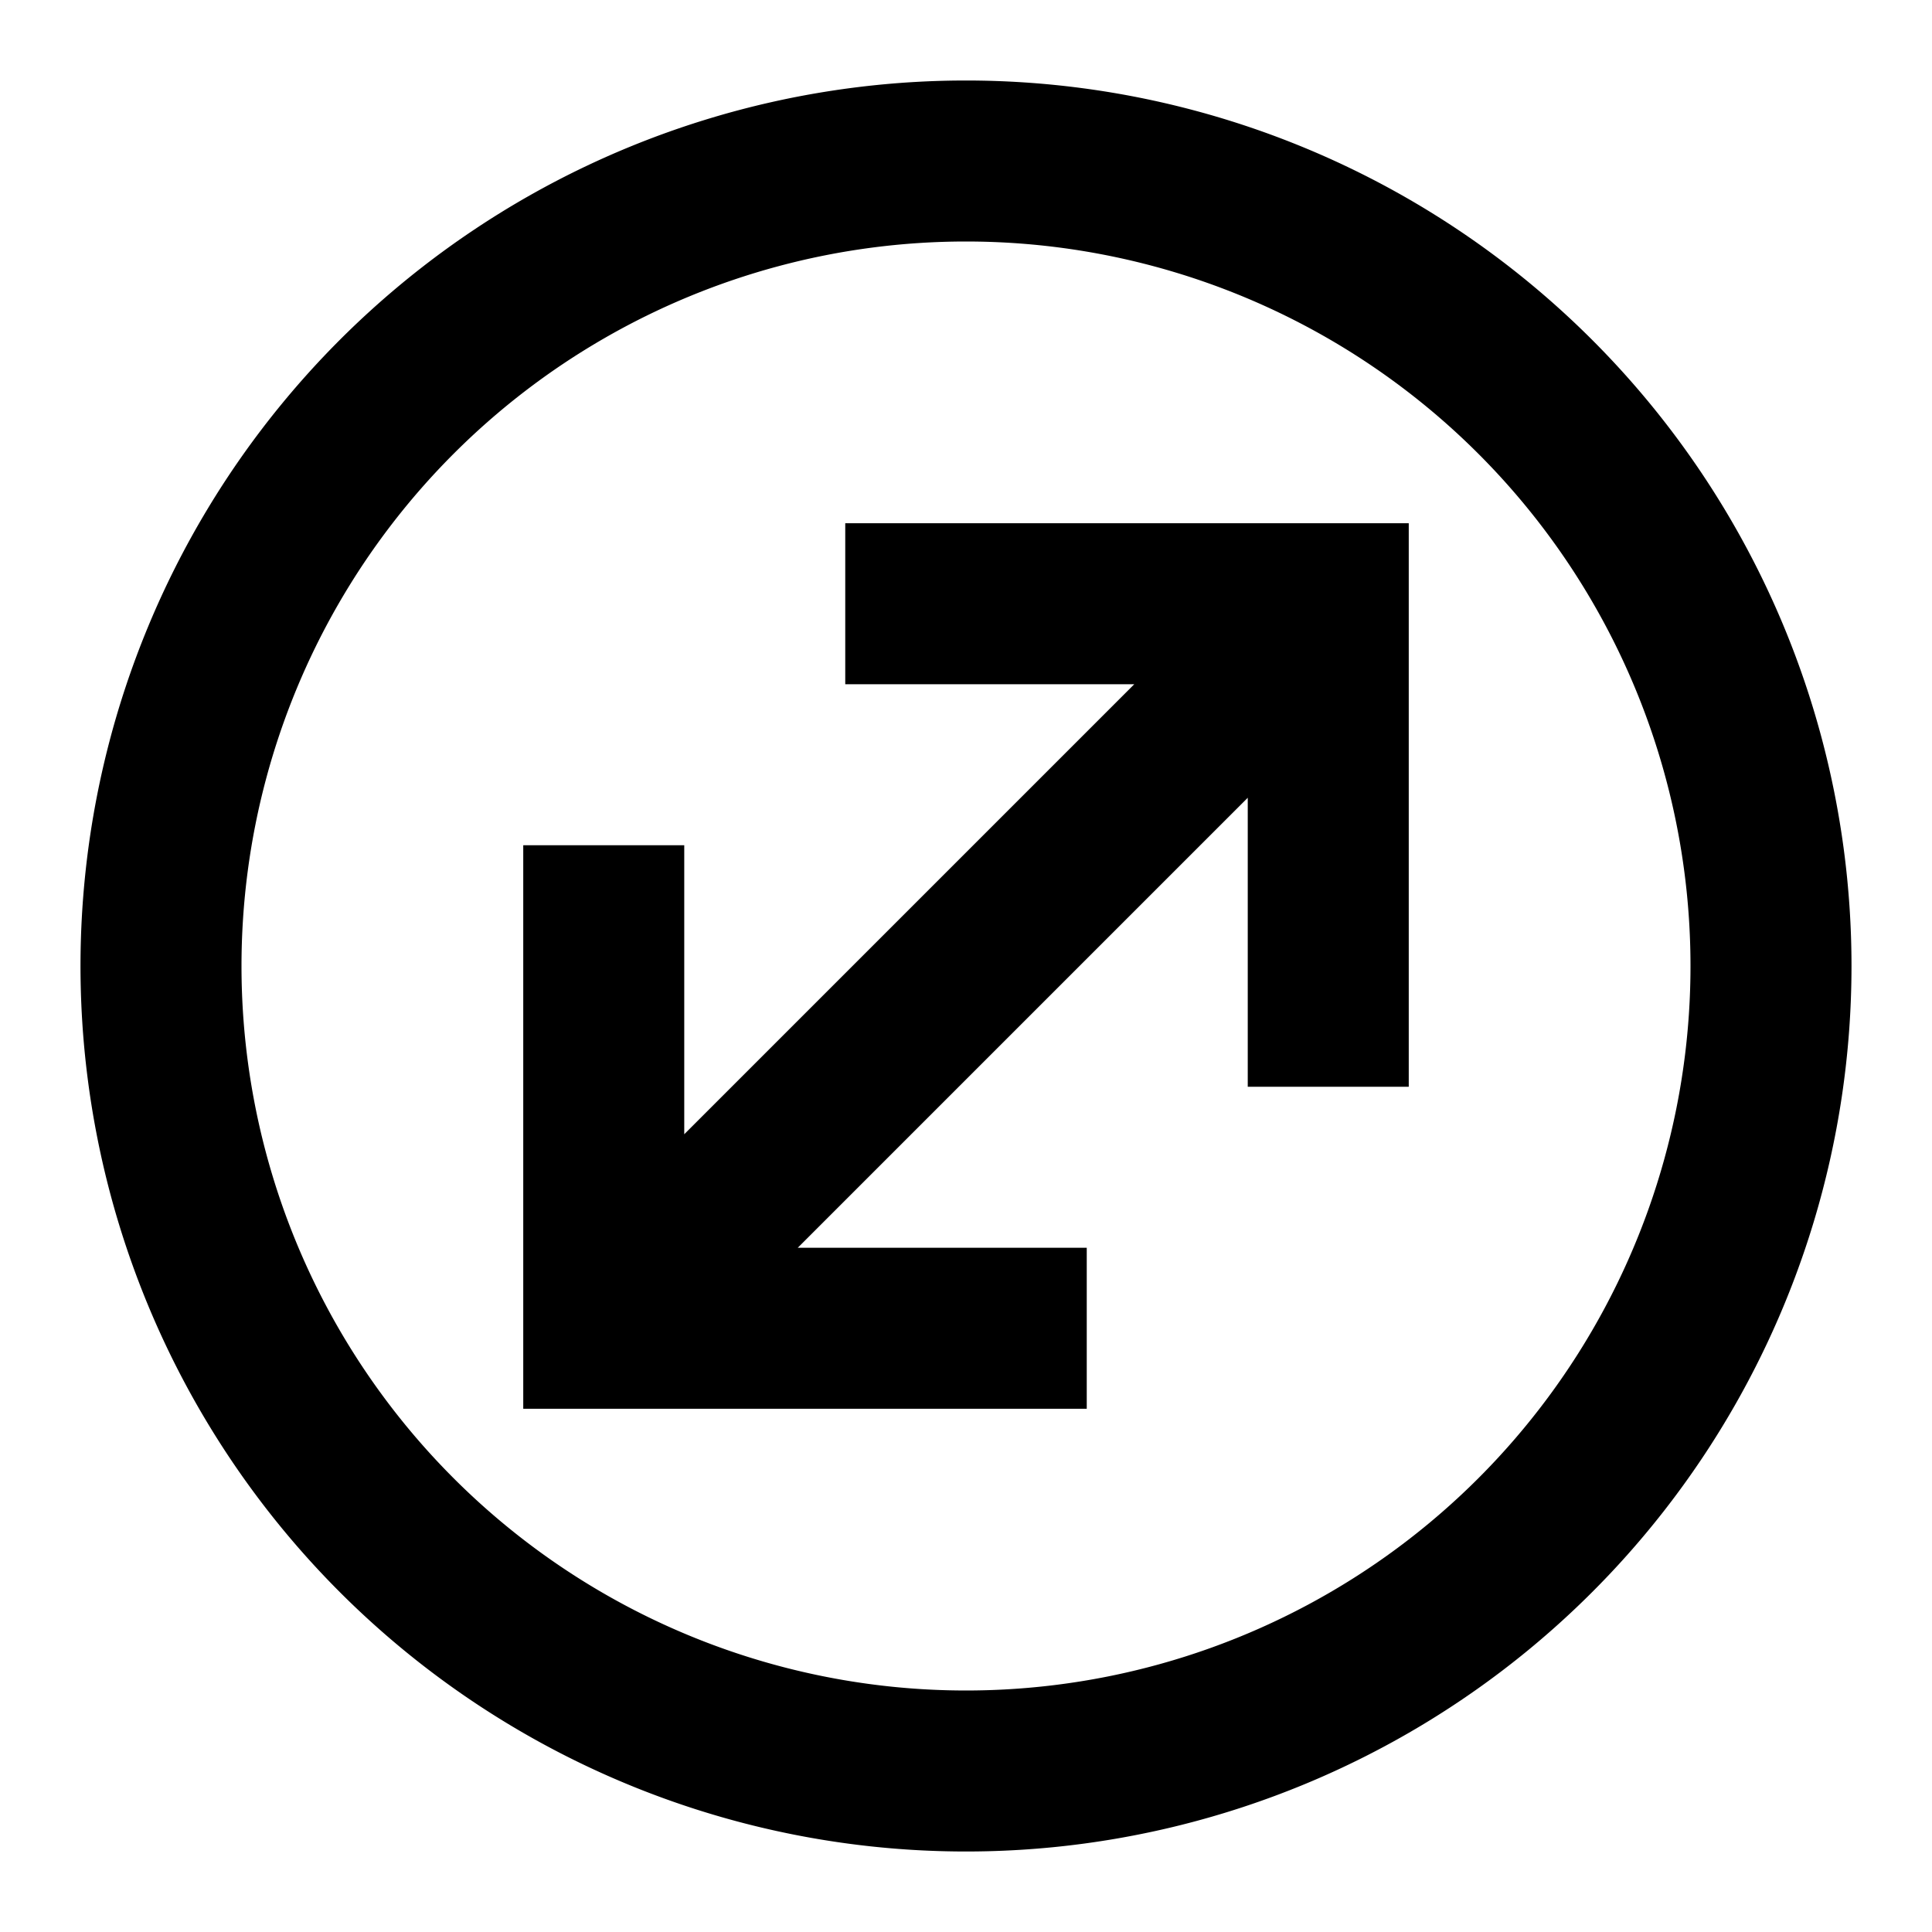
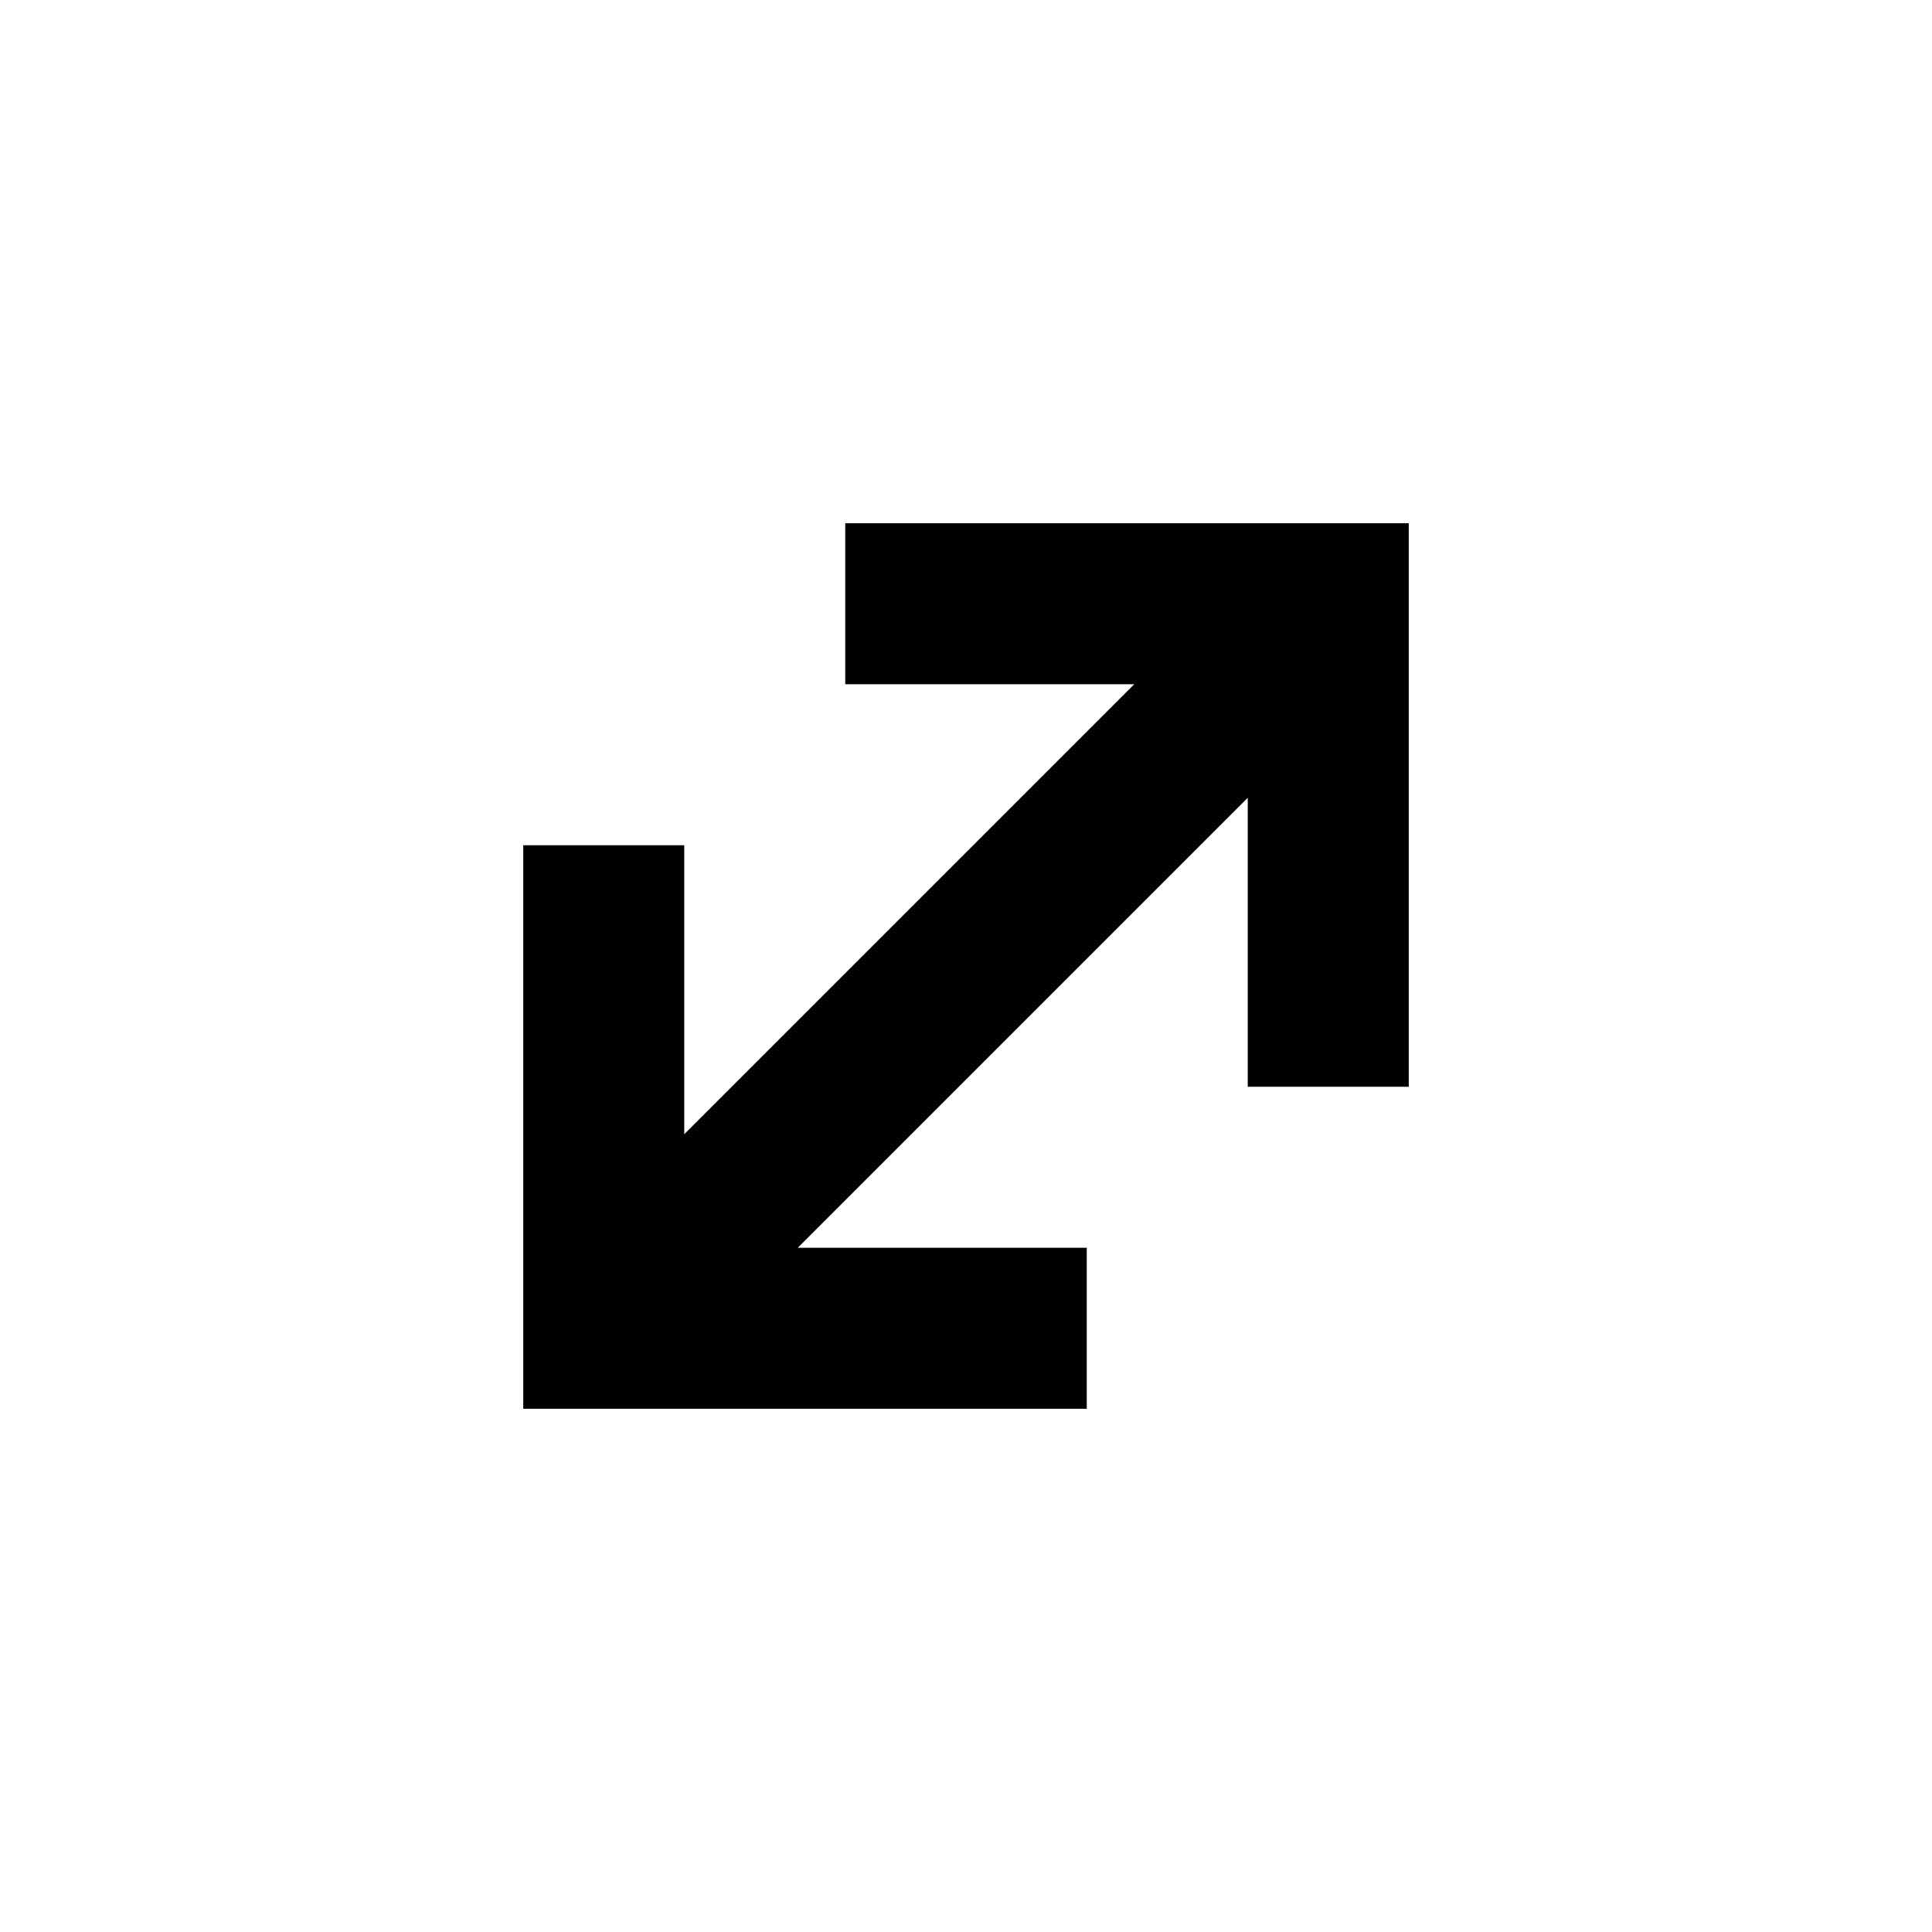
<svg xmlns="http://www.w3.org/2000/svg" id="Layer_1" data-name="Layer 1" viewBox="0 0 24 24">
  <title>Attribute-Trim-Class</title>
-   <path d="M12,3a9,9,0,1,1-9,9,9,9,0,0,1,9-9m0-2A11,11,0,1,0,23,12,11,11,0,0,0,12,1Z" />
  <polygon points="10.5 6.5 10.5 8.5 14.09 8.5 8.5 14.09 8.5 10.5 6.5 10.5 6.5 17.5 13.5 17.5 13.5 15.5 9.91 15.5 15.5 9.91 15.5 13.5 17.5 13.5 17.5 6.5 10.5 6.5" />
</svg>